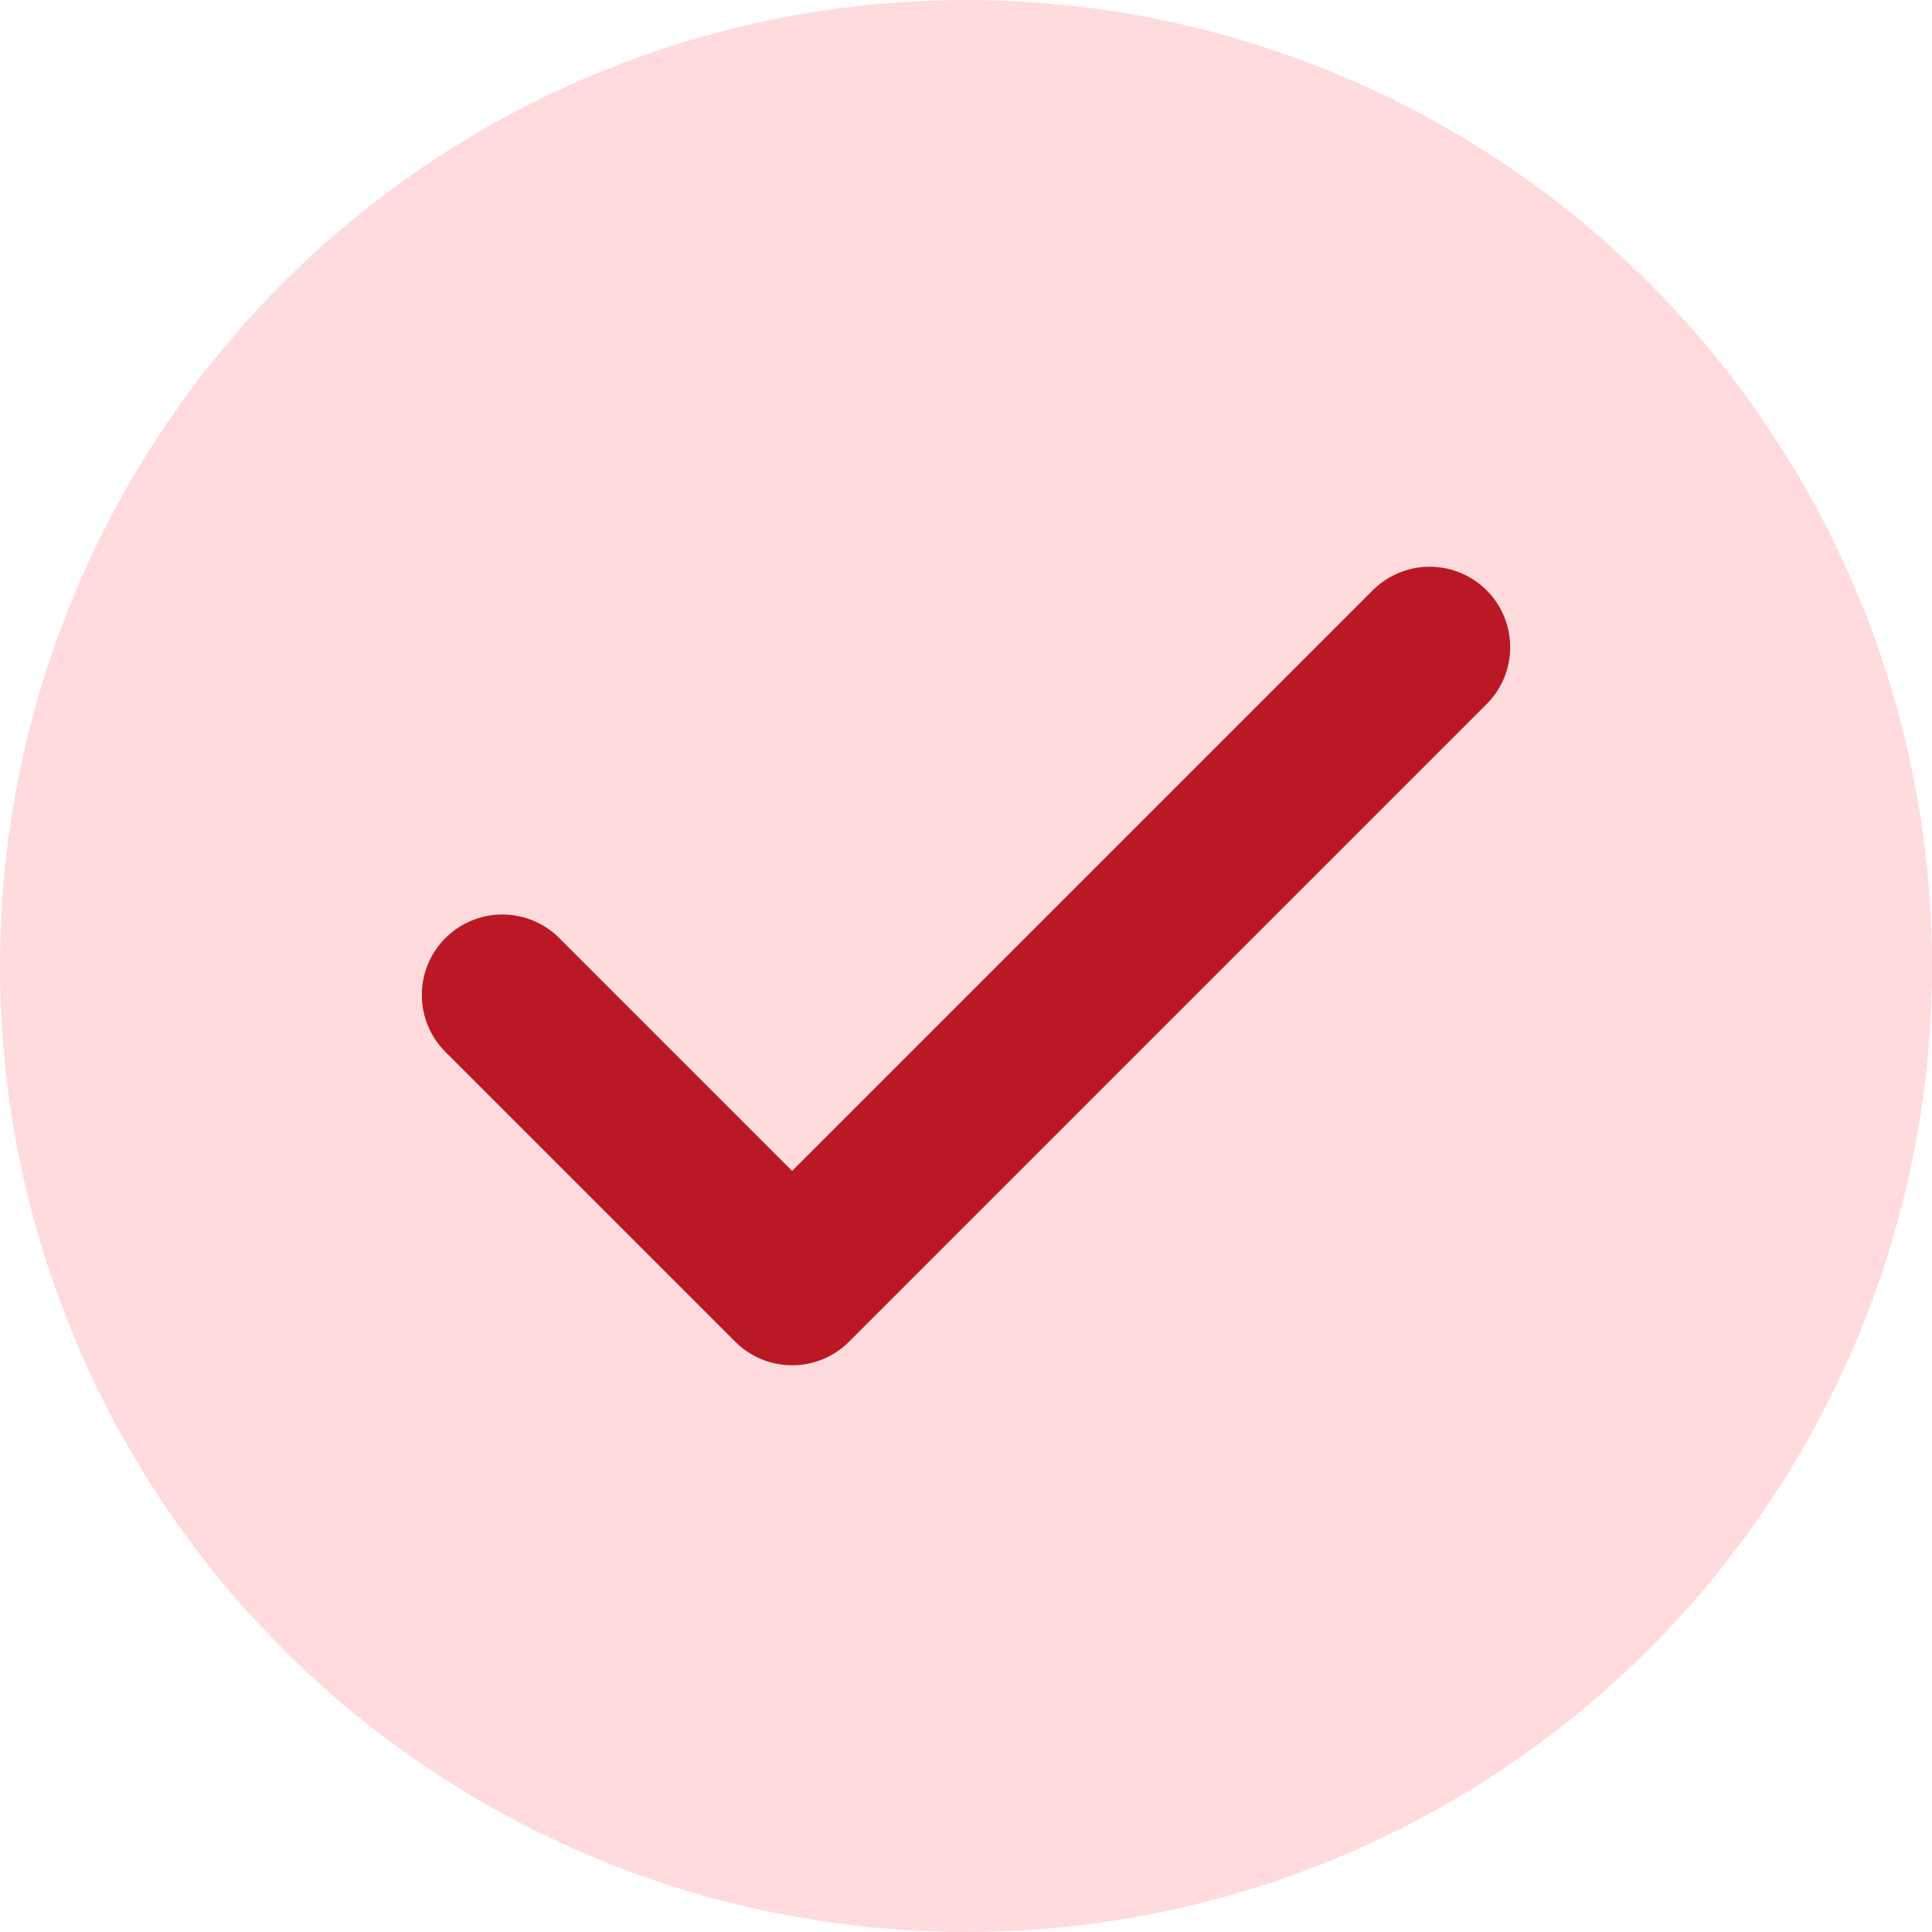
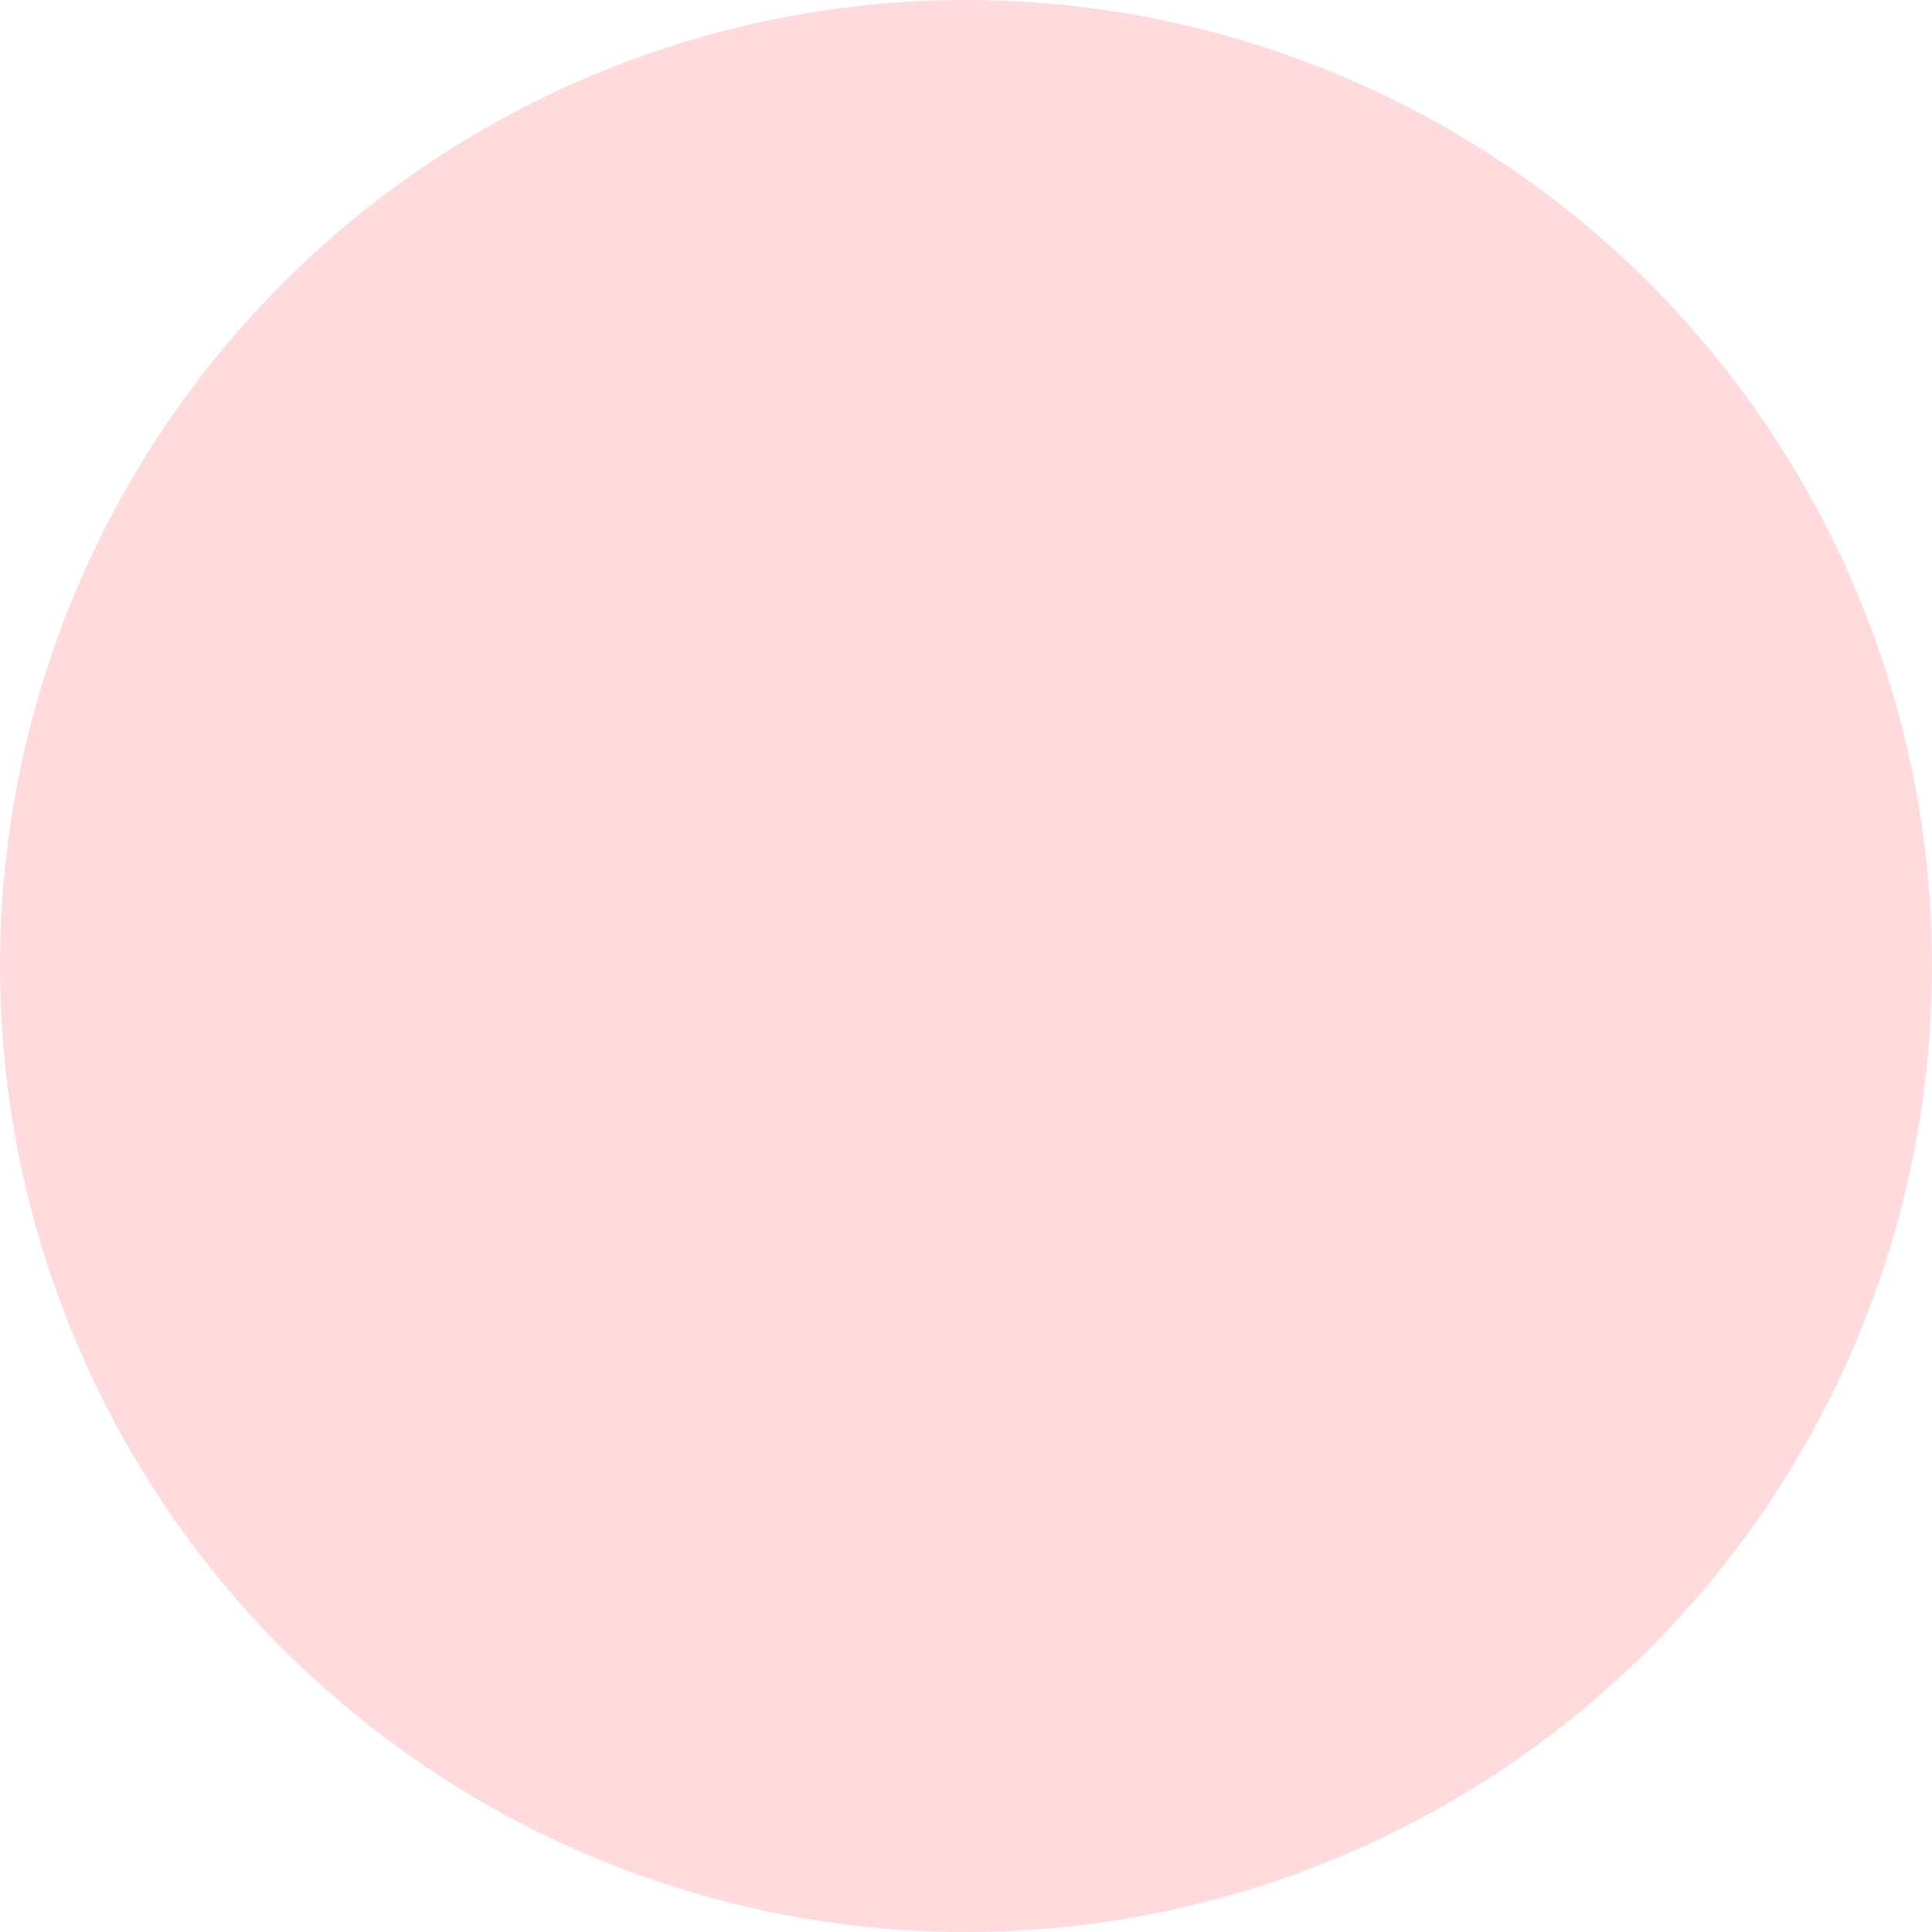
<svg xmlns="http://www.w3.org/2000/svg" width="18" height="18" viewBox="0 0 18 18">
  <g id="Group_441" data-name="Group 441" transform="translate(-318 -3282)">
    <circle id="Ellipse_341" data-name="Ellipse 341" cx="9" cy="9" r="9" transform="translate(318 3282)" fill="#ffdbde" />
-     <path id="Icon_feather-check" data-name="Icon feather-check" d="M14.64,9,8.7,14.94,6,12.24" transform="translate(316.68 3279.03)" fill="none" stroke="#ba1824" stroke-linecap="round" stroke-linejoin="round" stroke-width="1.5" />
  </g>
</svg>